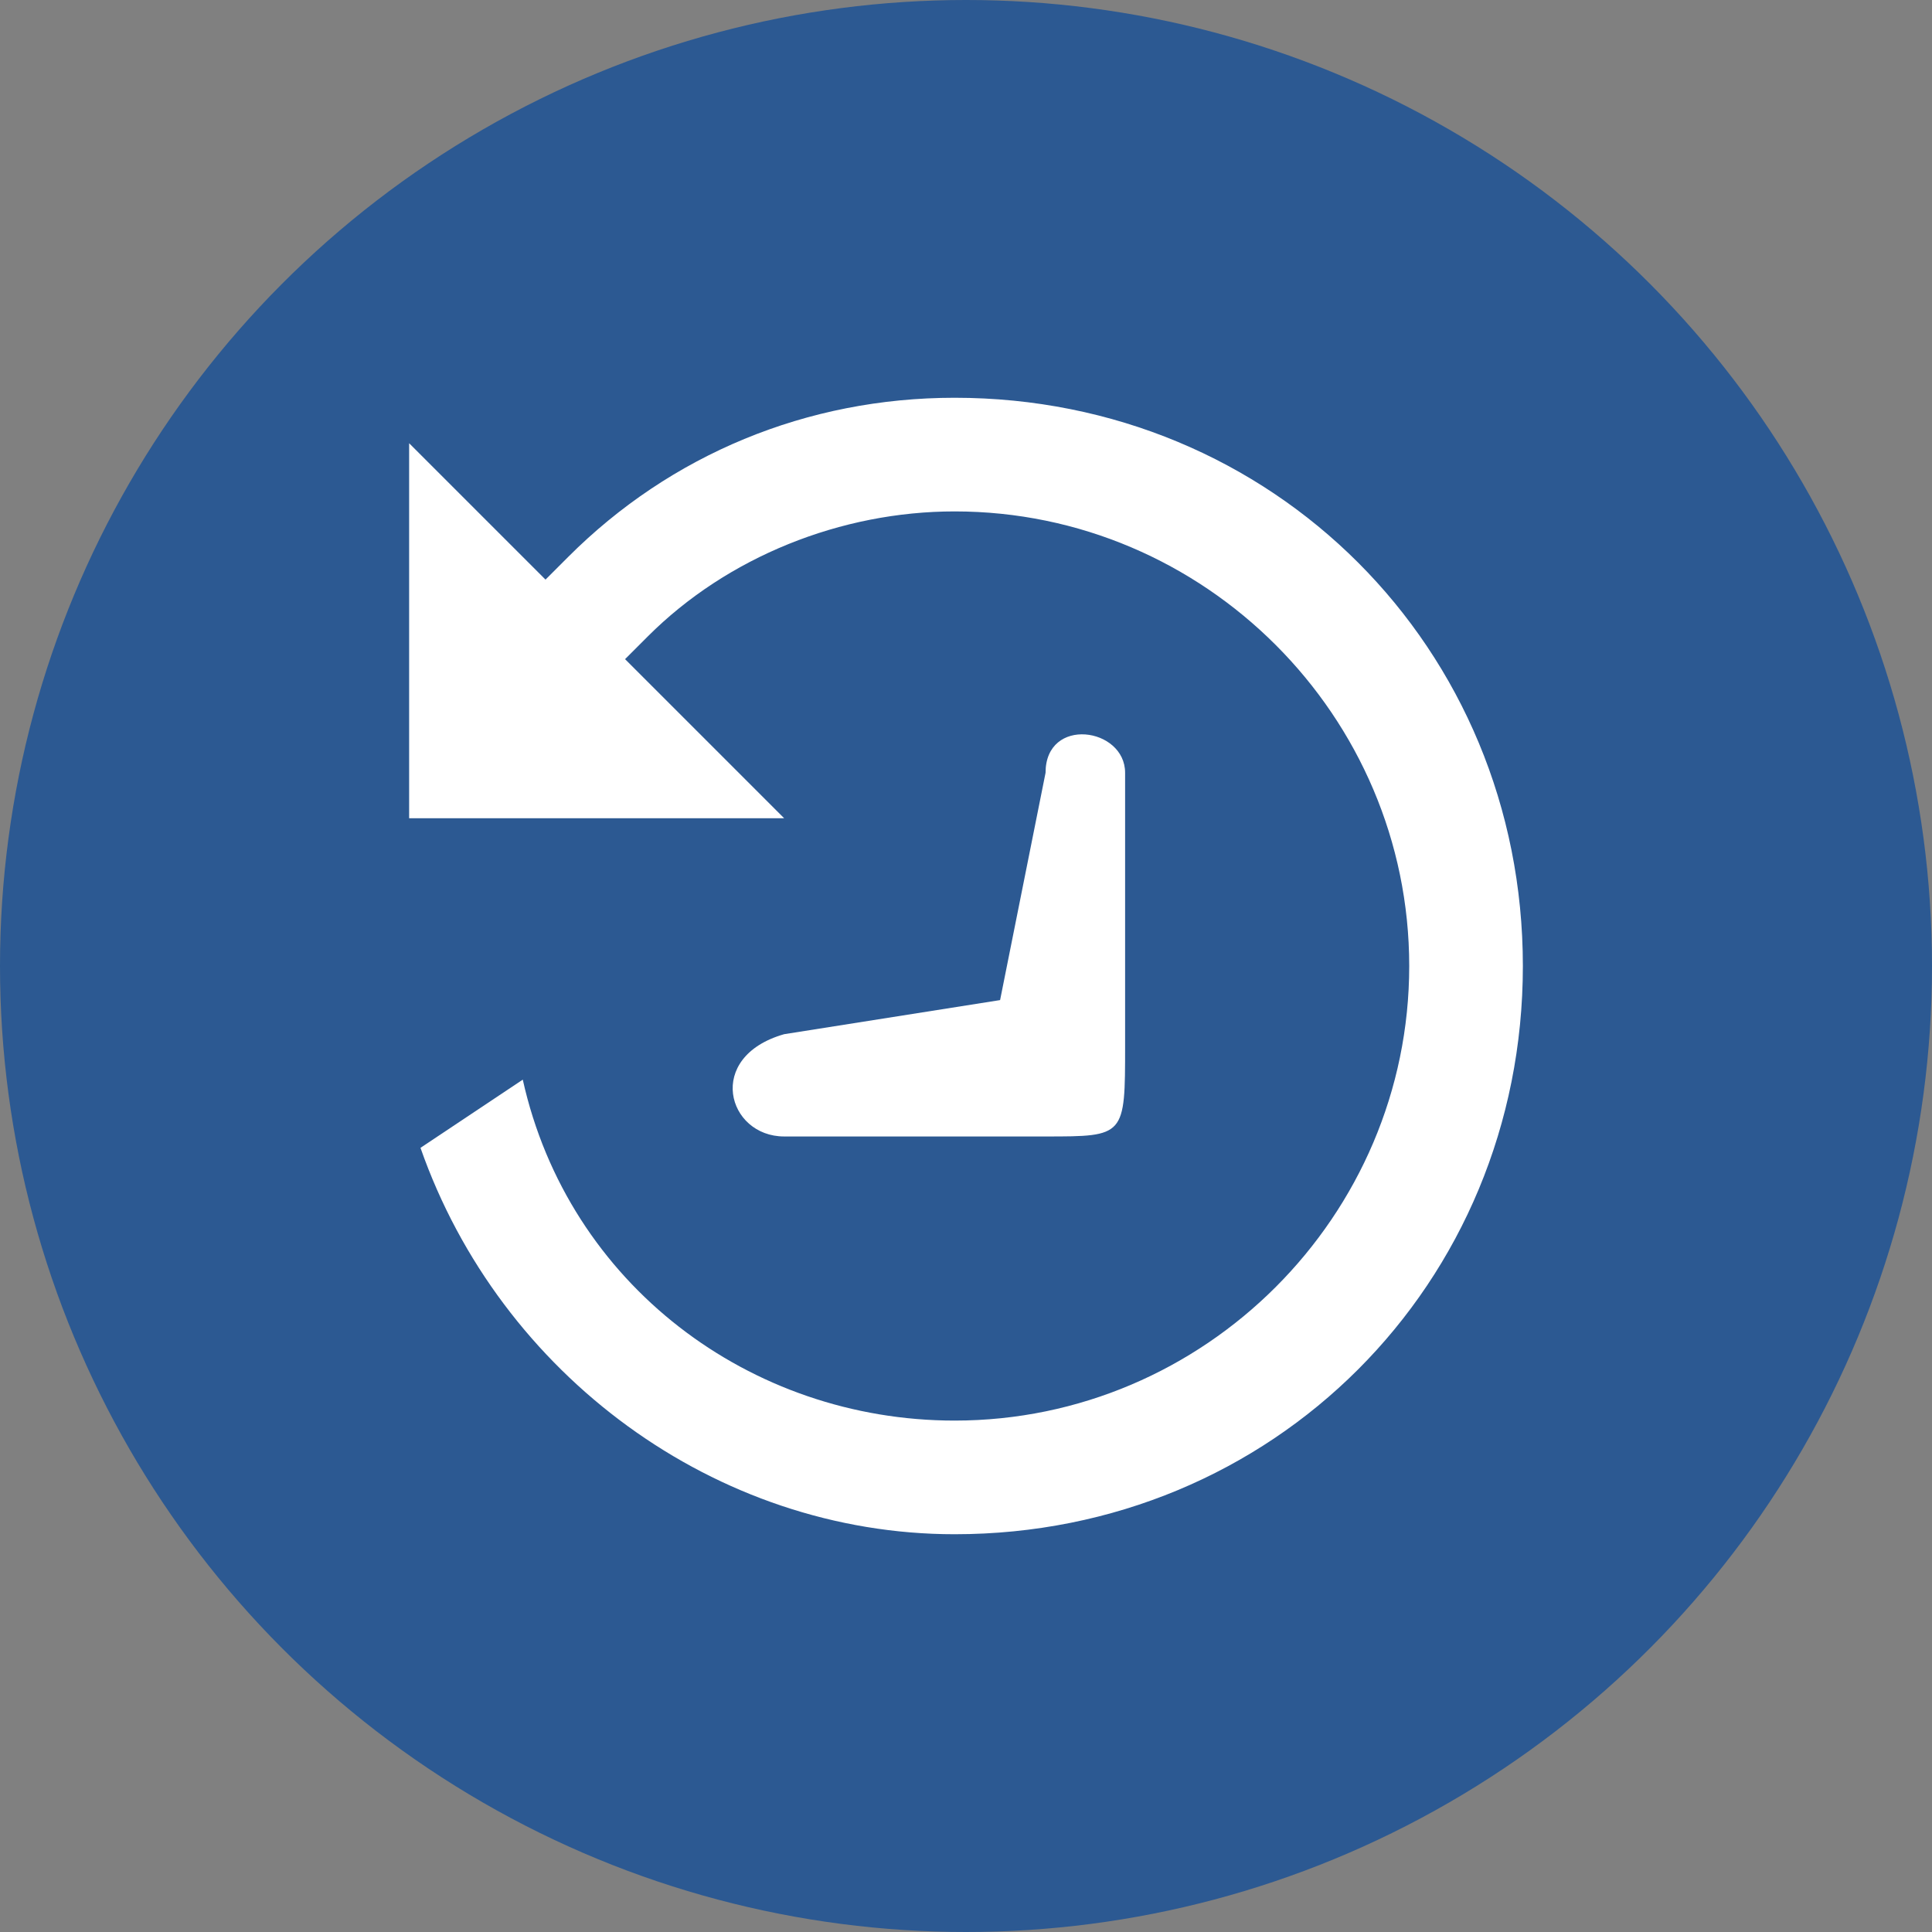
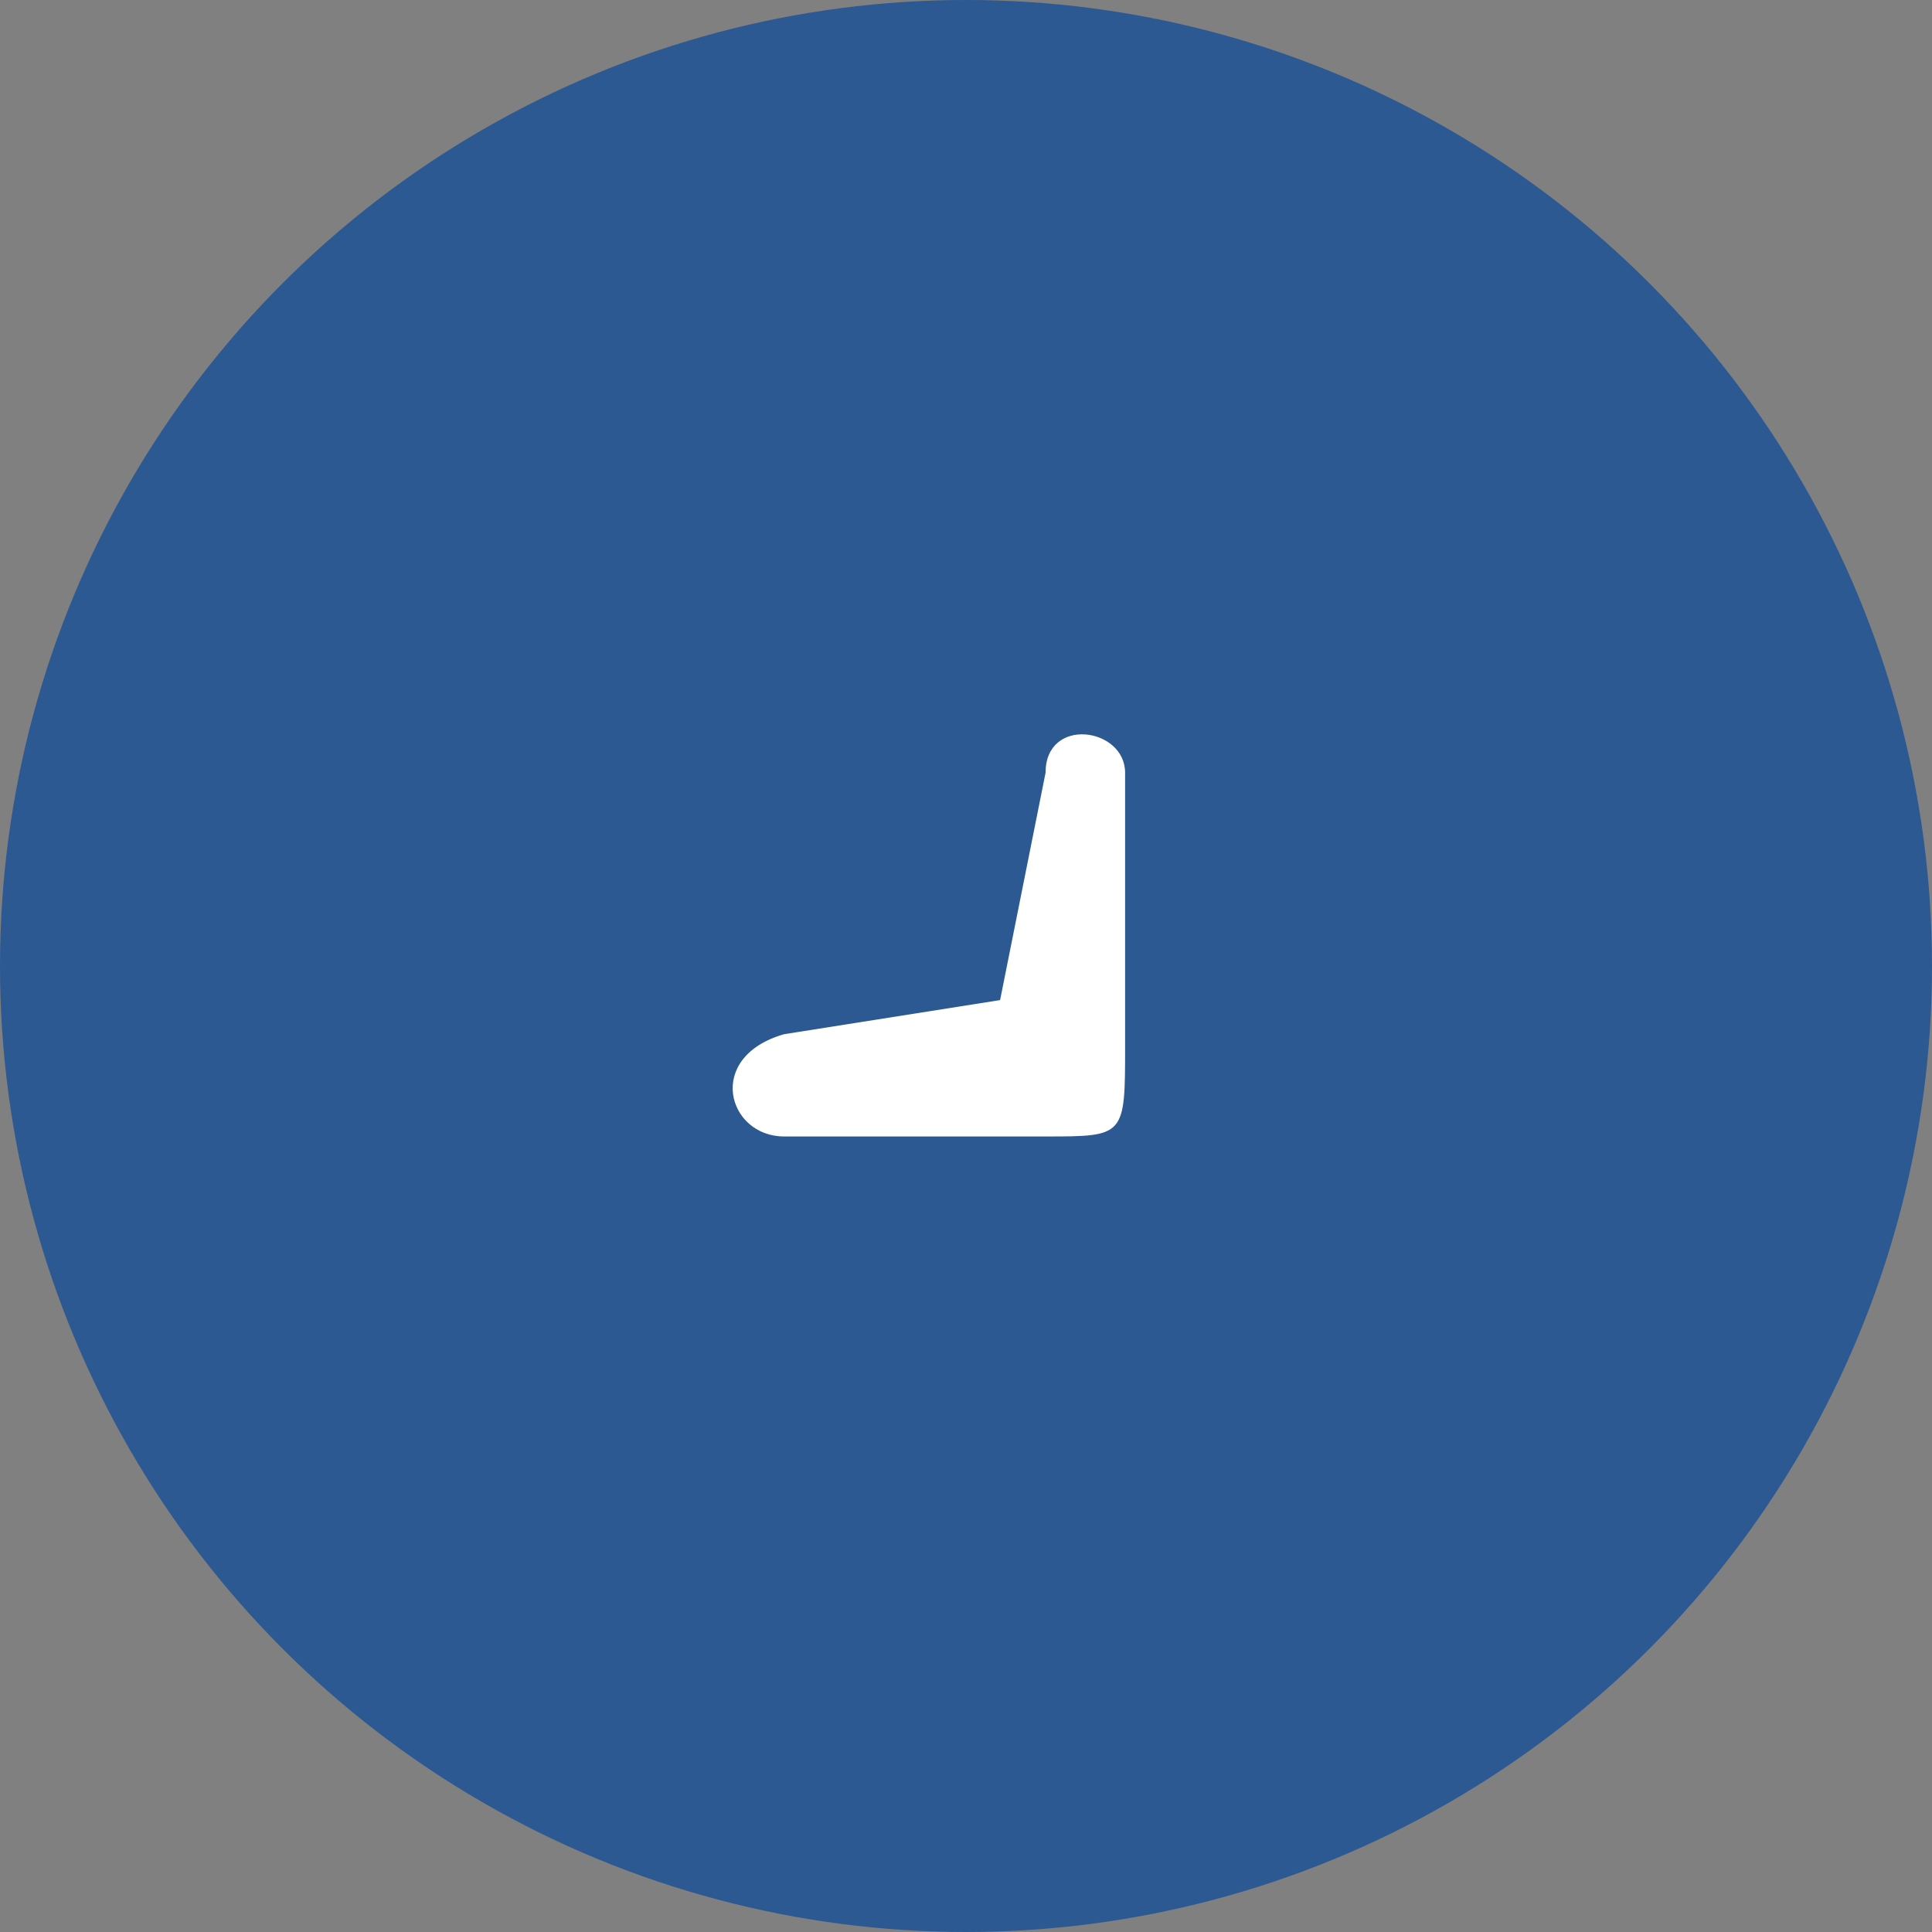
<svg xmlns="http://www.w3.org/2000/svg" width="33px" height="33px" style="fill-rule:evenodd;" viewBox="0 0 170 170">
  <rect x="0" y="0" width="170" height="170" fill="#808080" stroke="none" />
  <g>
    <circle cx="85" cy="85" style="fill:#2c5992;" r="85" />
    <path fill="#fff" d="M99 68c0,-4 -7,-5 -7,0l-4 20 -19 3c-7,2 -5,9 0,9l23 0c7,0 7,0 7,-8l0 -24z" />
-     <path fill="#fff" d="M55 58l2 -2c7,-7 17,-11 27,-11 22,0 40,18 40,40 0,22 -18,40 -40,40 -18,0 -34,-12 -38,-30l-9 6c7,20 26,34 47,34 28,0 50,-22 50,-50 0,-28 -22,-50 -50,-50 -13,0 -25,5 -34,14l-2 2 -12 -12 0 33 33 0 -13 -13z" />
  </g>
</svg>